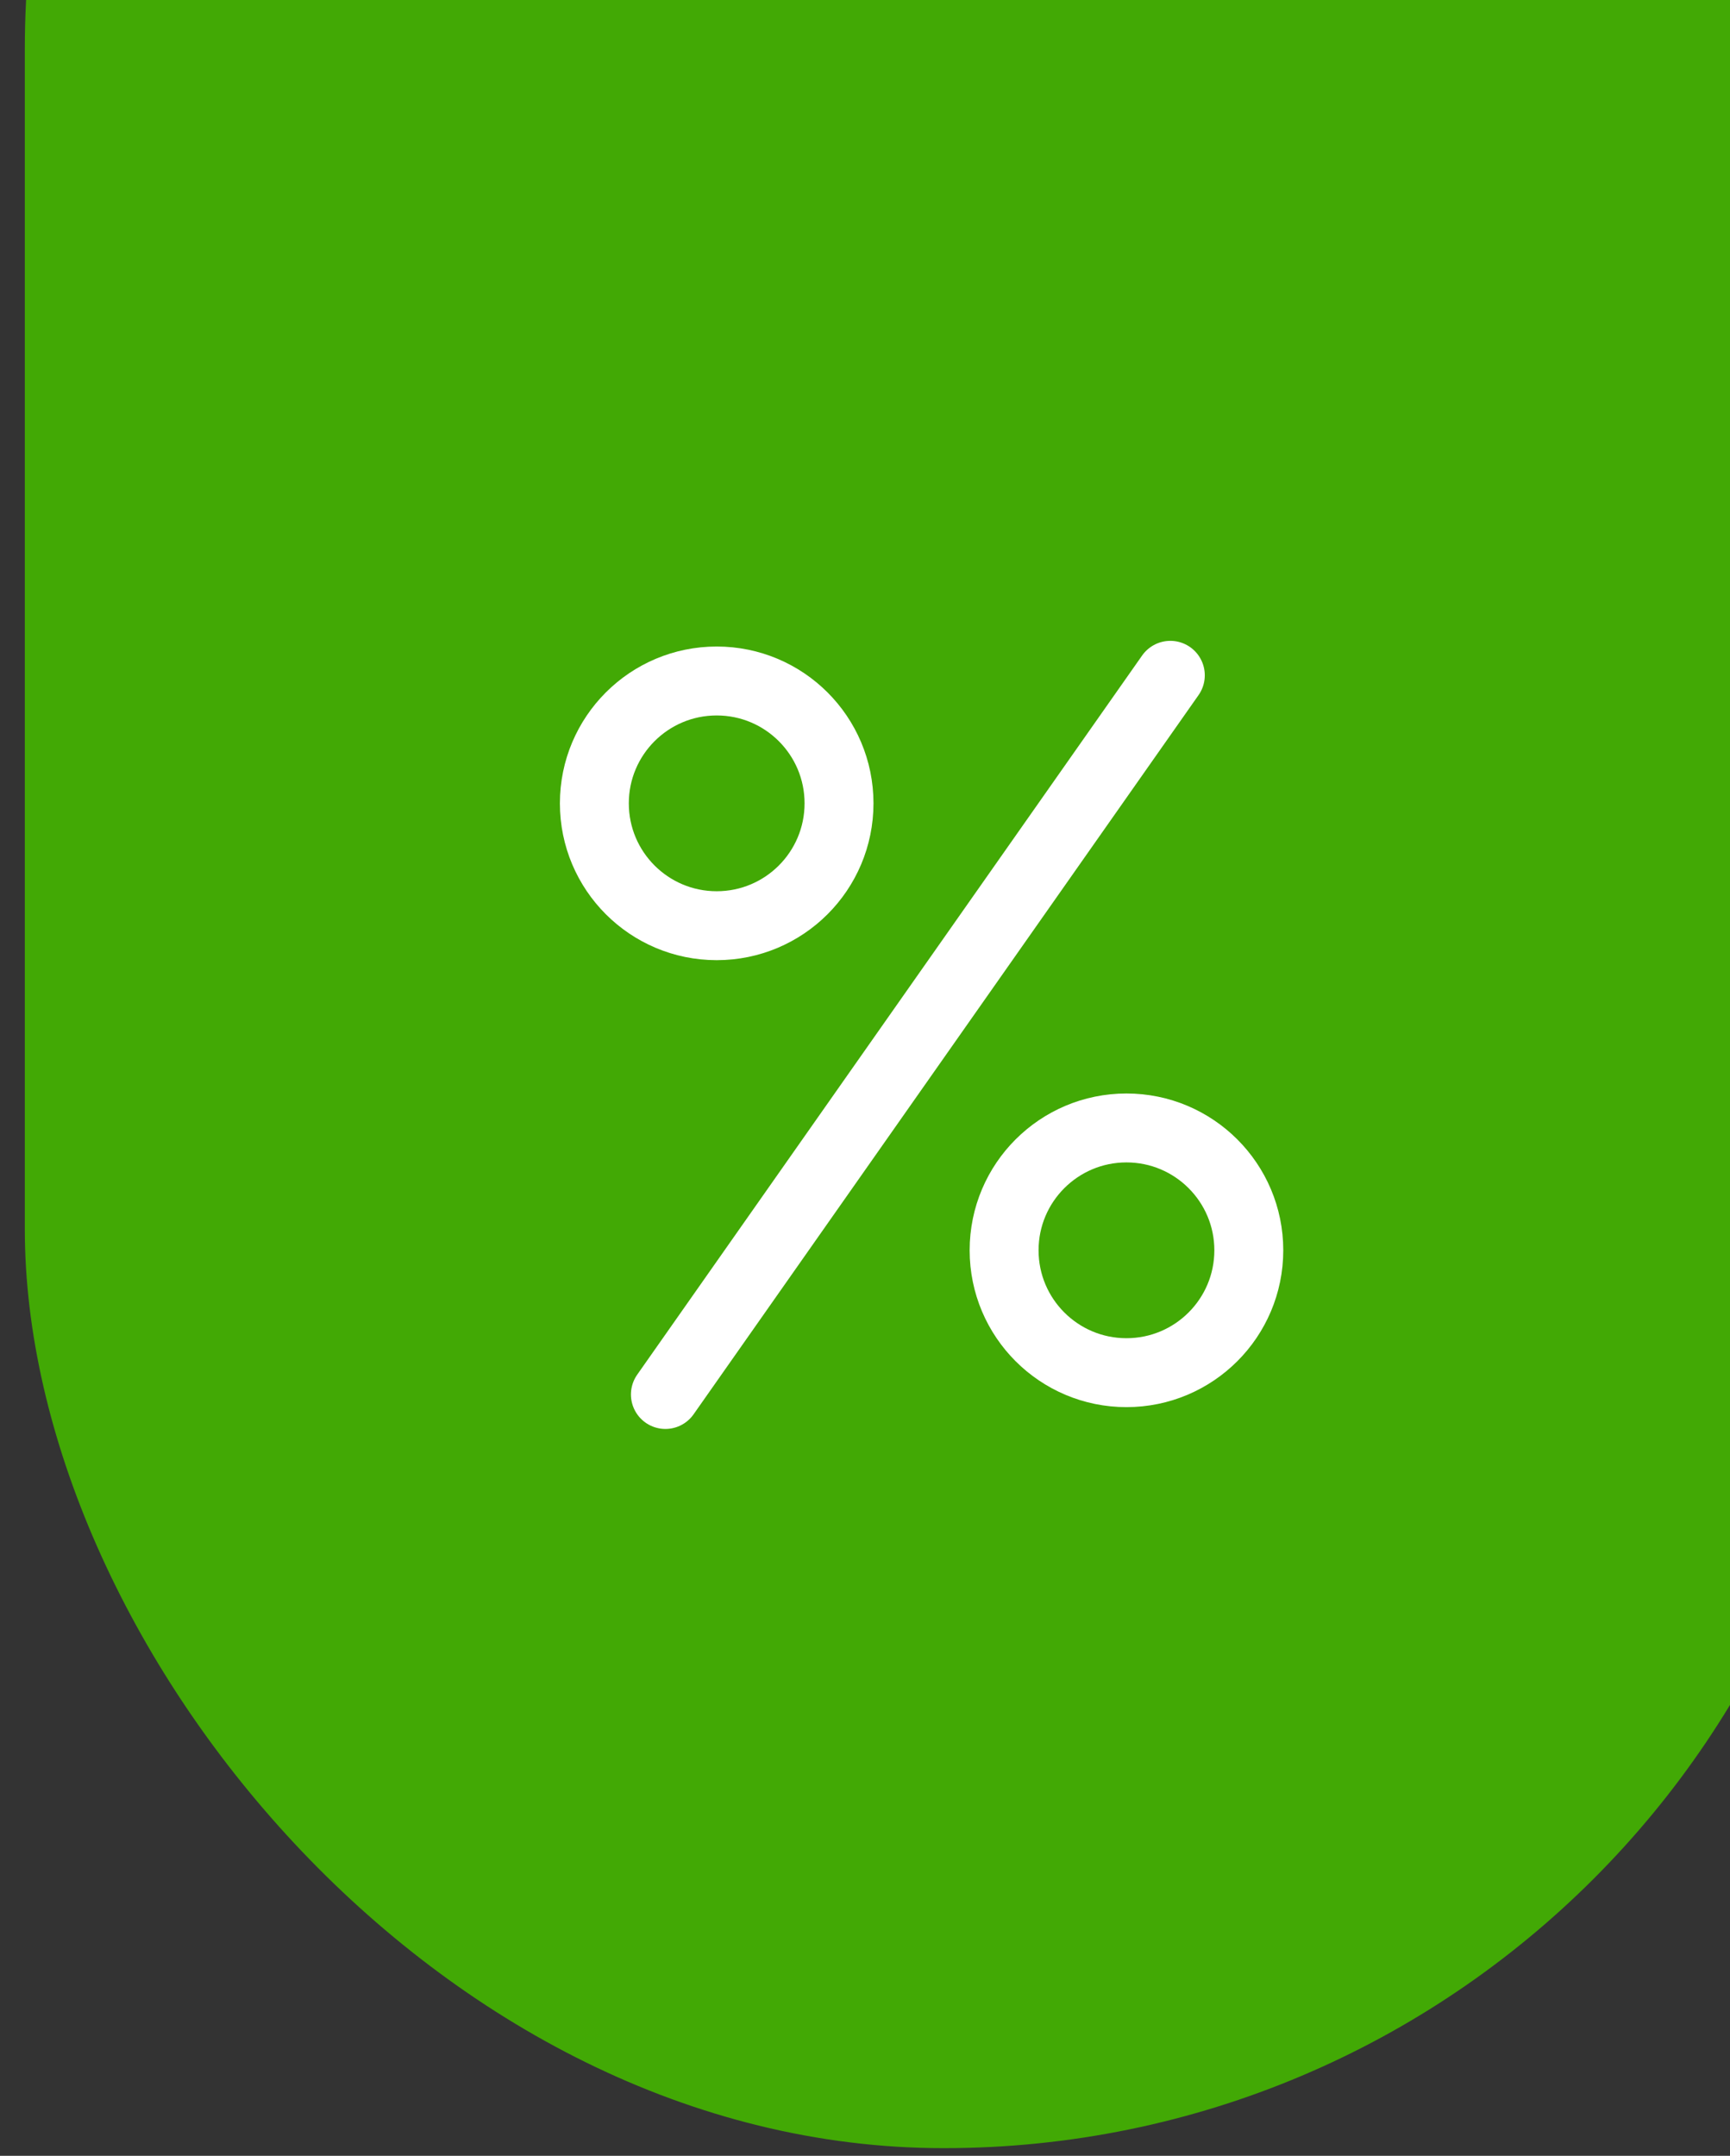
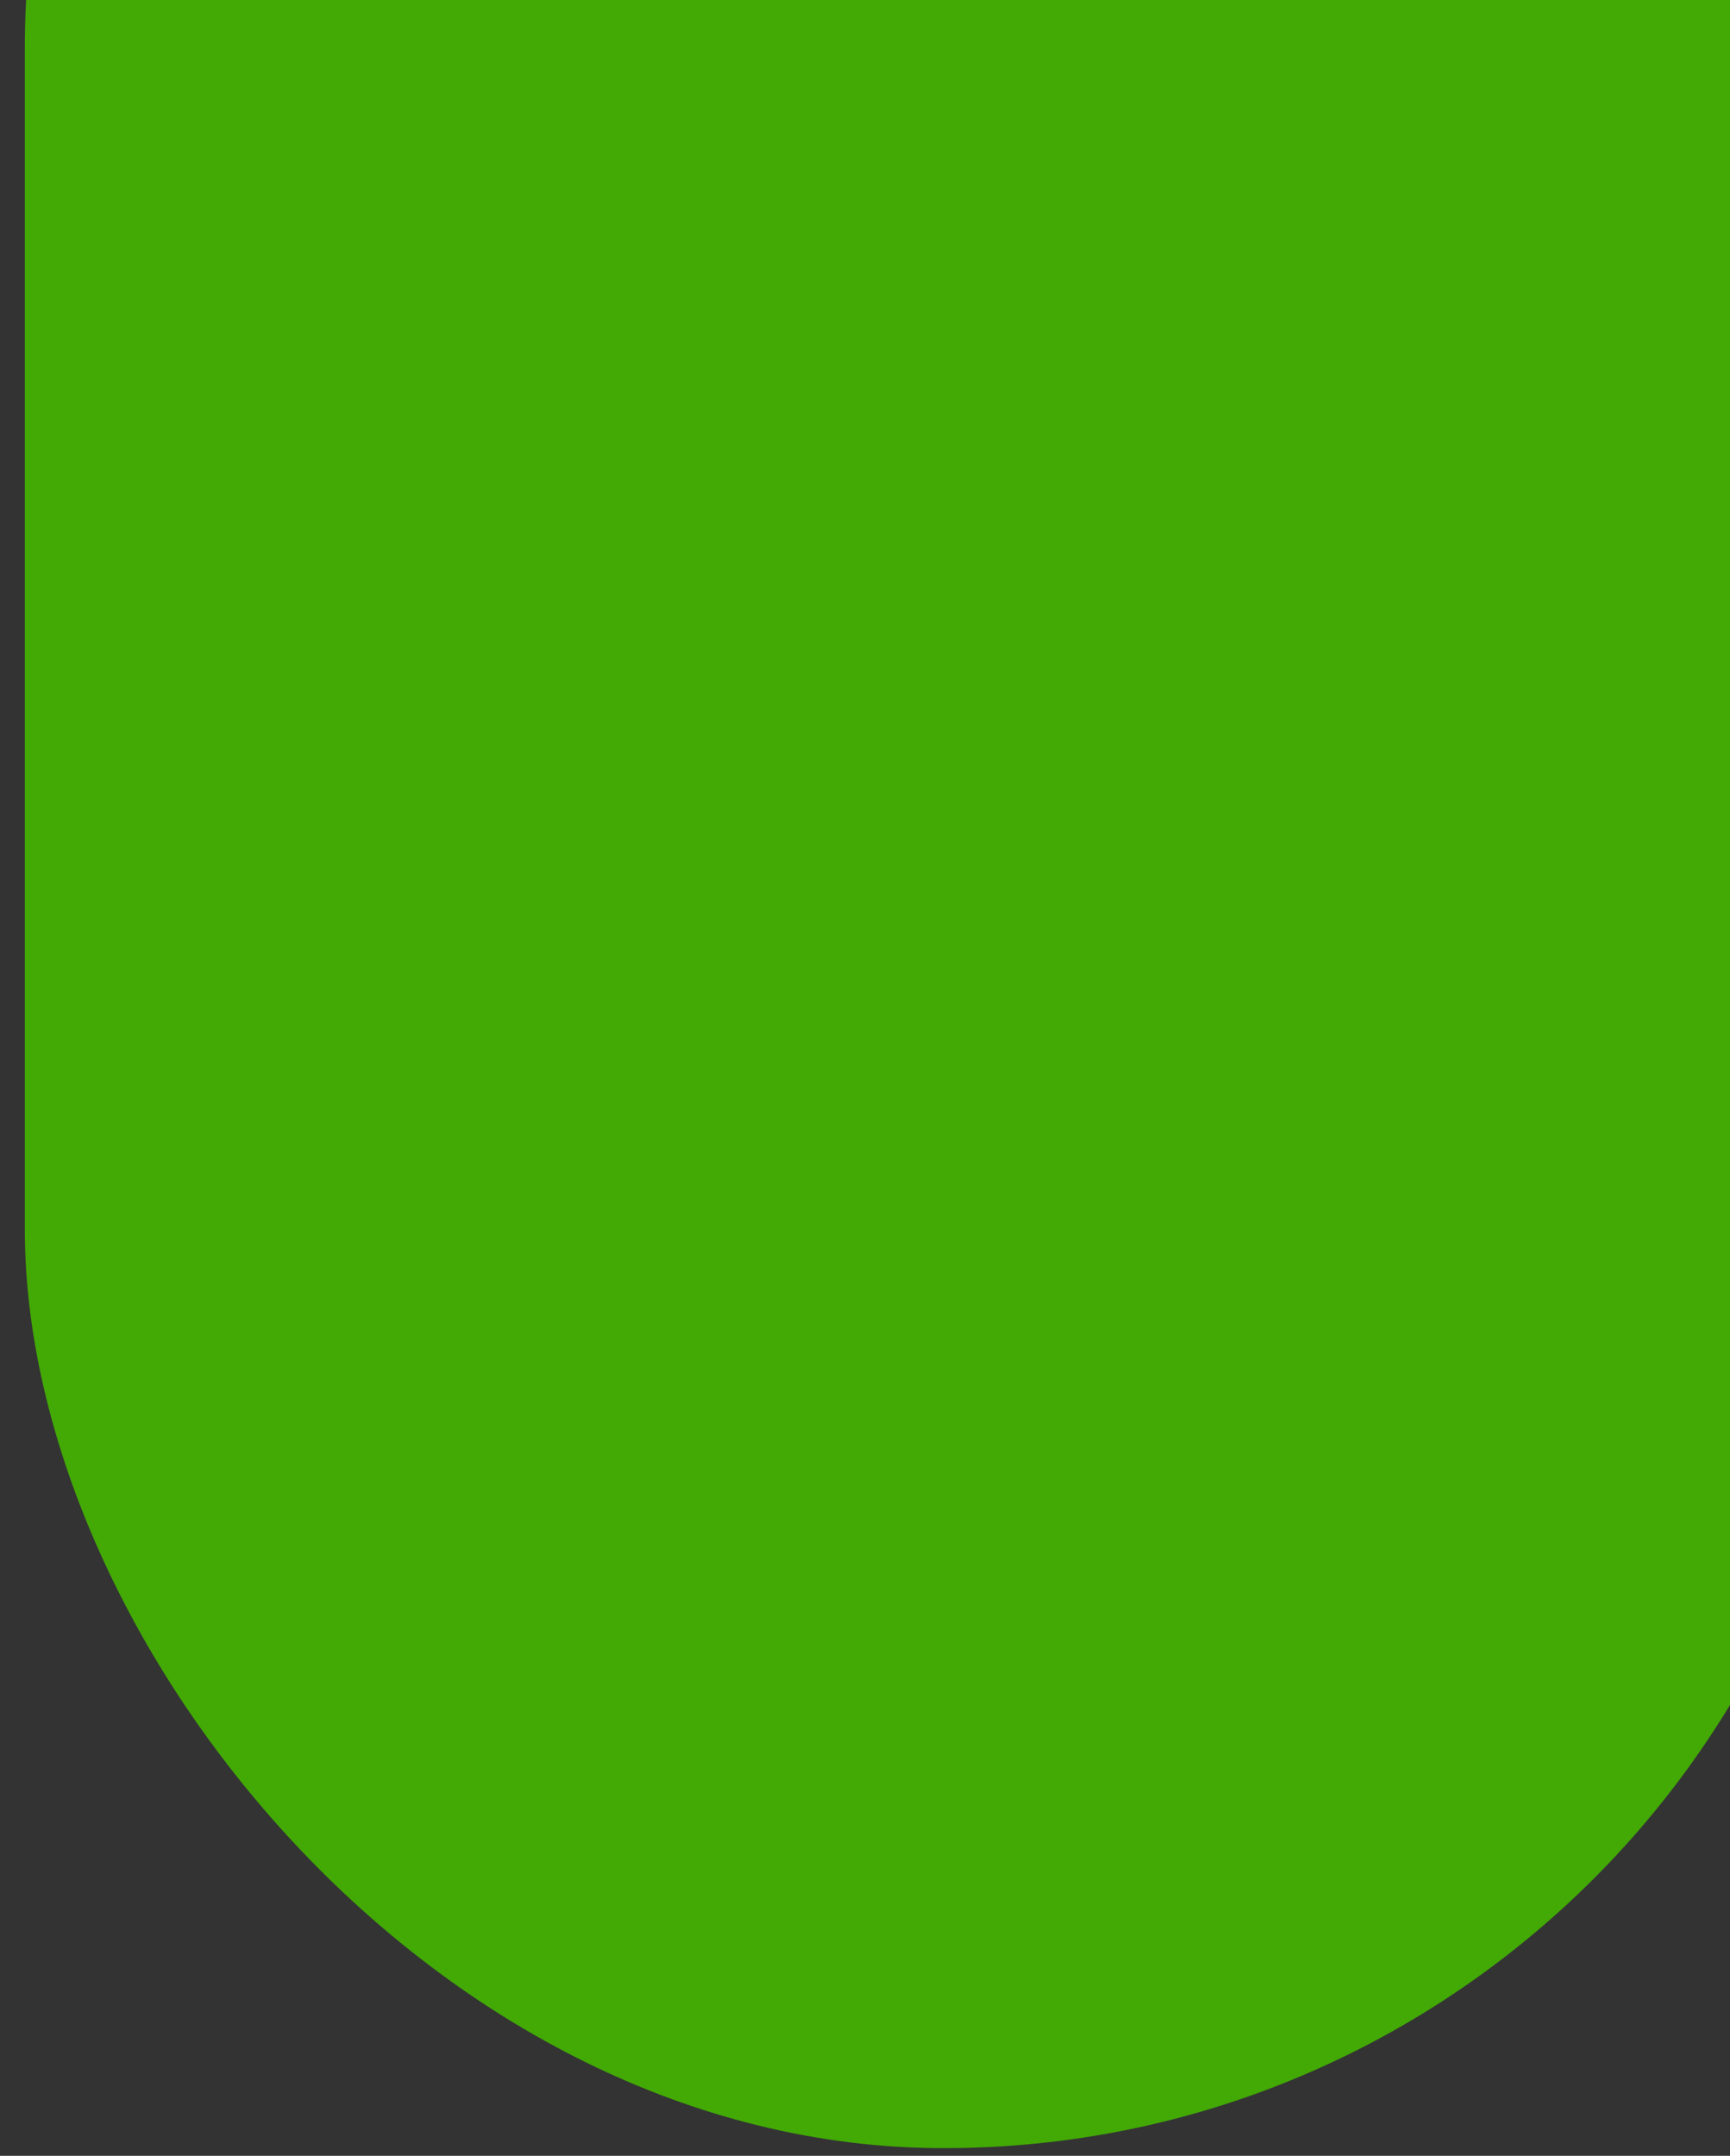
<svg xmlns="http://www.w3.org/2000/svg" width="61" height="76" viewBox="0 0 61 76" fill="none">
  <rect x="0" y="0" width="61" height="76" fill="#333333" stroke="none" />
  <rect x="0.875" y="-30.672" width="64.8" height="106.402" rx="32.4" fill="#42A905" />
-   <path d="M25.271 32.634C27.653 32.634 29.584 30.703 29.584 28.32C29.584 25.938 27.653 24.007 25.271 24.007C22.888 24.007 20.957 25.938 20.957 28.32C20.957 30.703 22.888 32.634 25.271 32.634Z" stroke="white" stroke-width="2.43" stroke-linecap="round" stroke-linejoin="round" />
-   <path d="M39.719 48.391C42.101 48.391 44.033 46.46 44.033 44.077C44.033 41.695 42.101 39.764 39.719 39.764C37.337 39.764 35.405 41.695 35.405 44.077C35.405 46.46 37.337 48.391 39.719 48.391Z" stroke="white" stroke-width="2.43" stroke-linecap="round" stroke-linejoin="round" />
-   <path d="M23.462 49.16L41.266 23.807" stroke="white" stroke-width="2.43" stroke-linecap="round" stroke-linejoin="round" />
</svg>